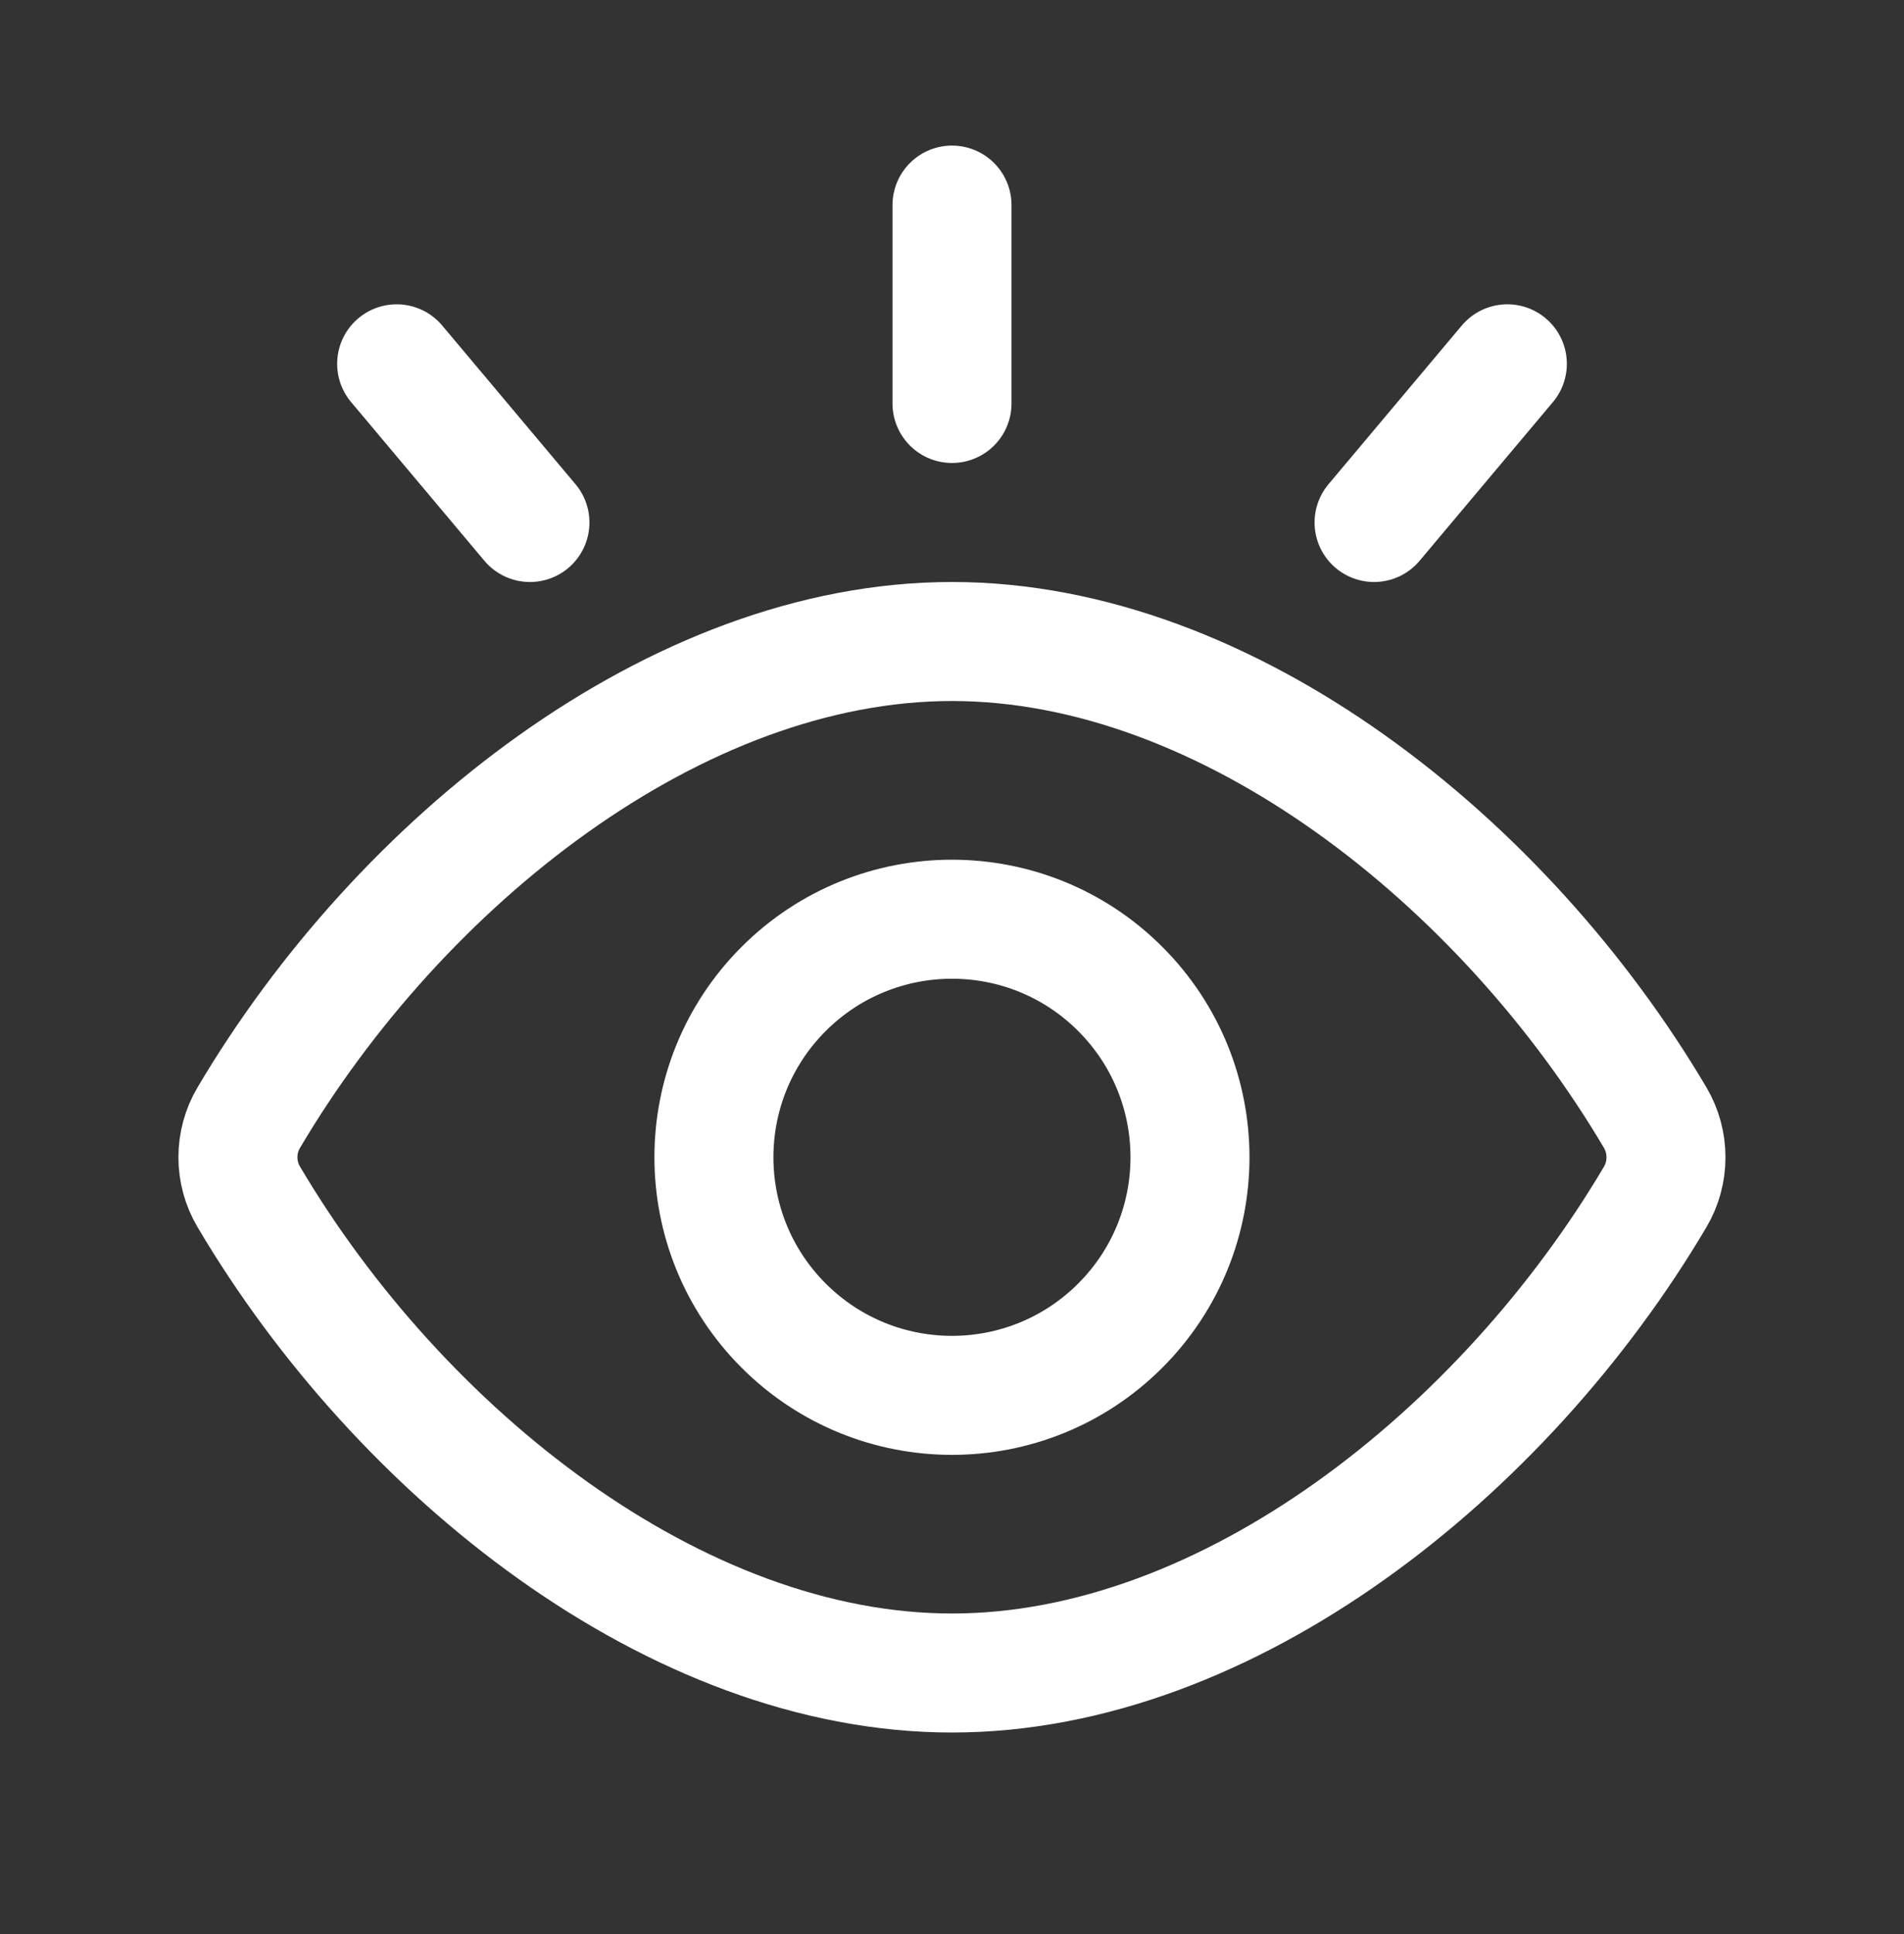
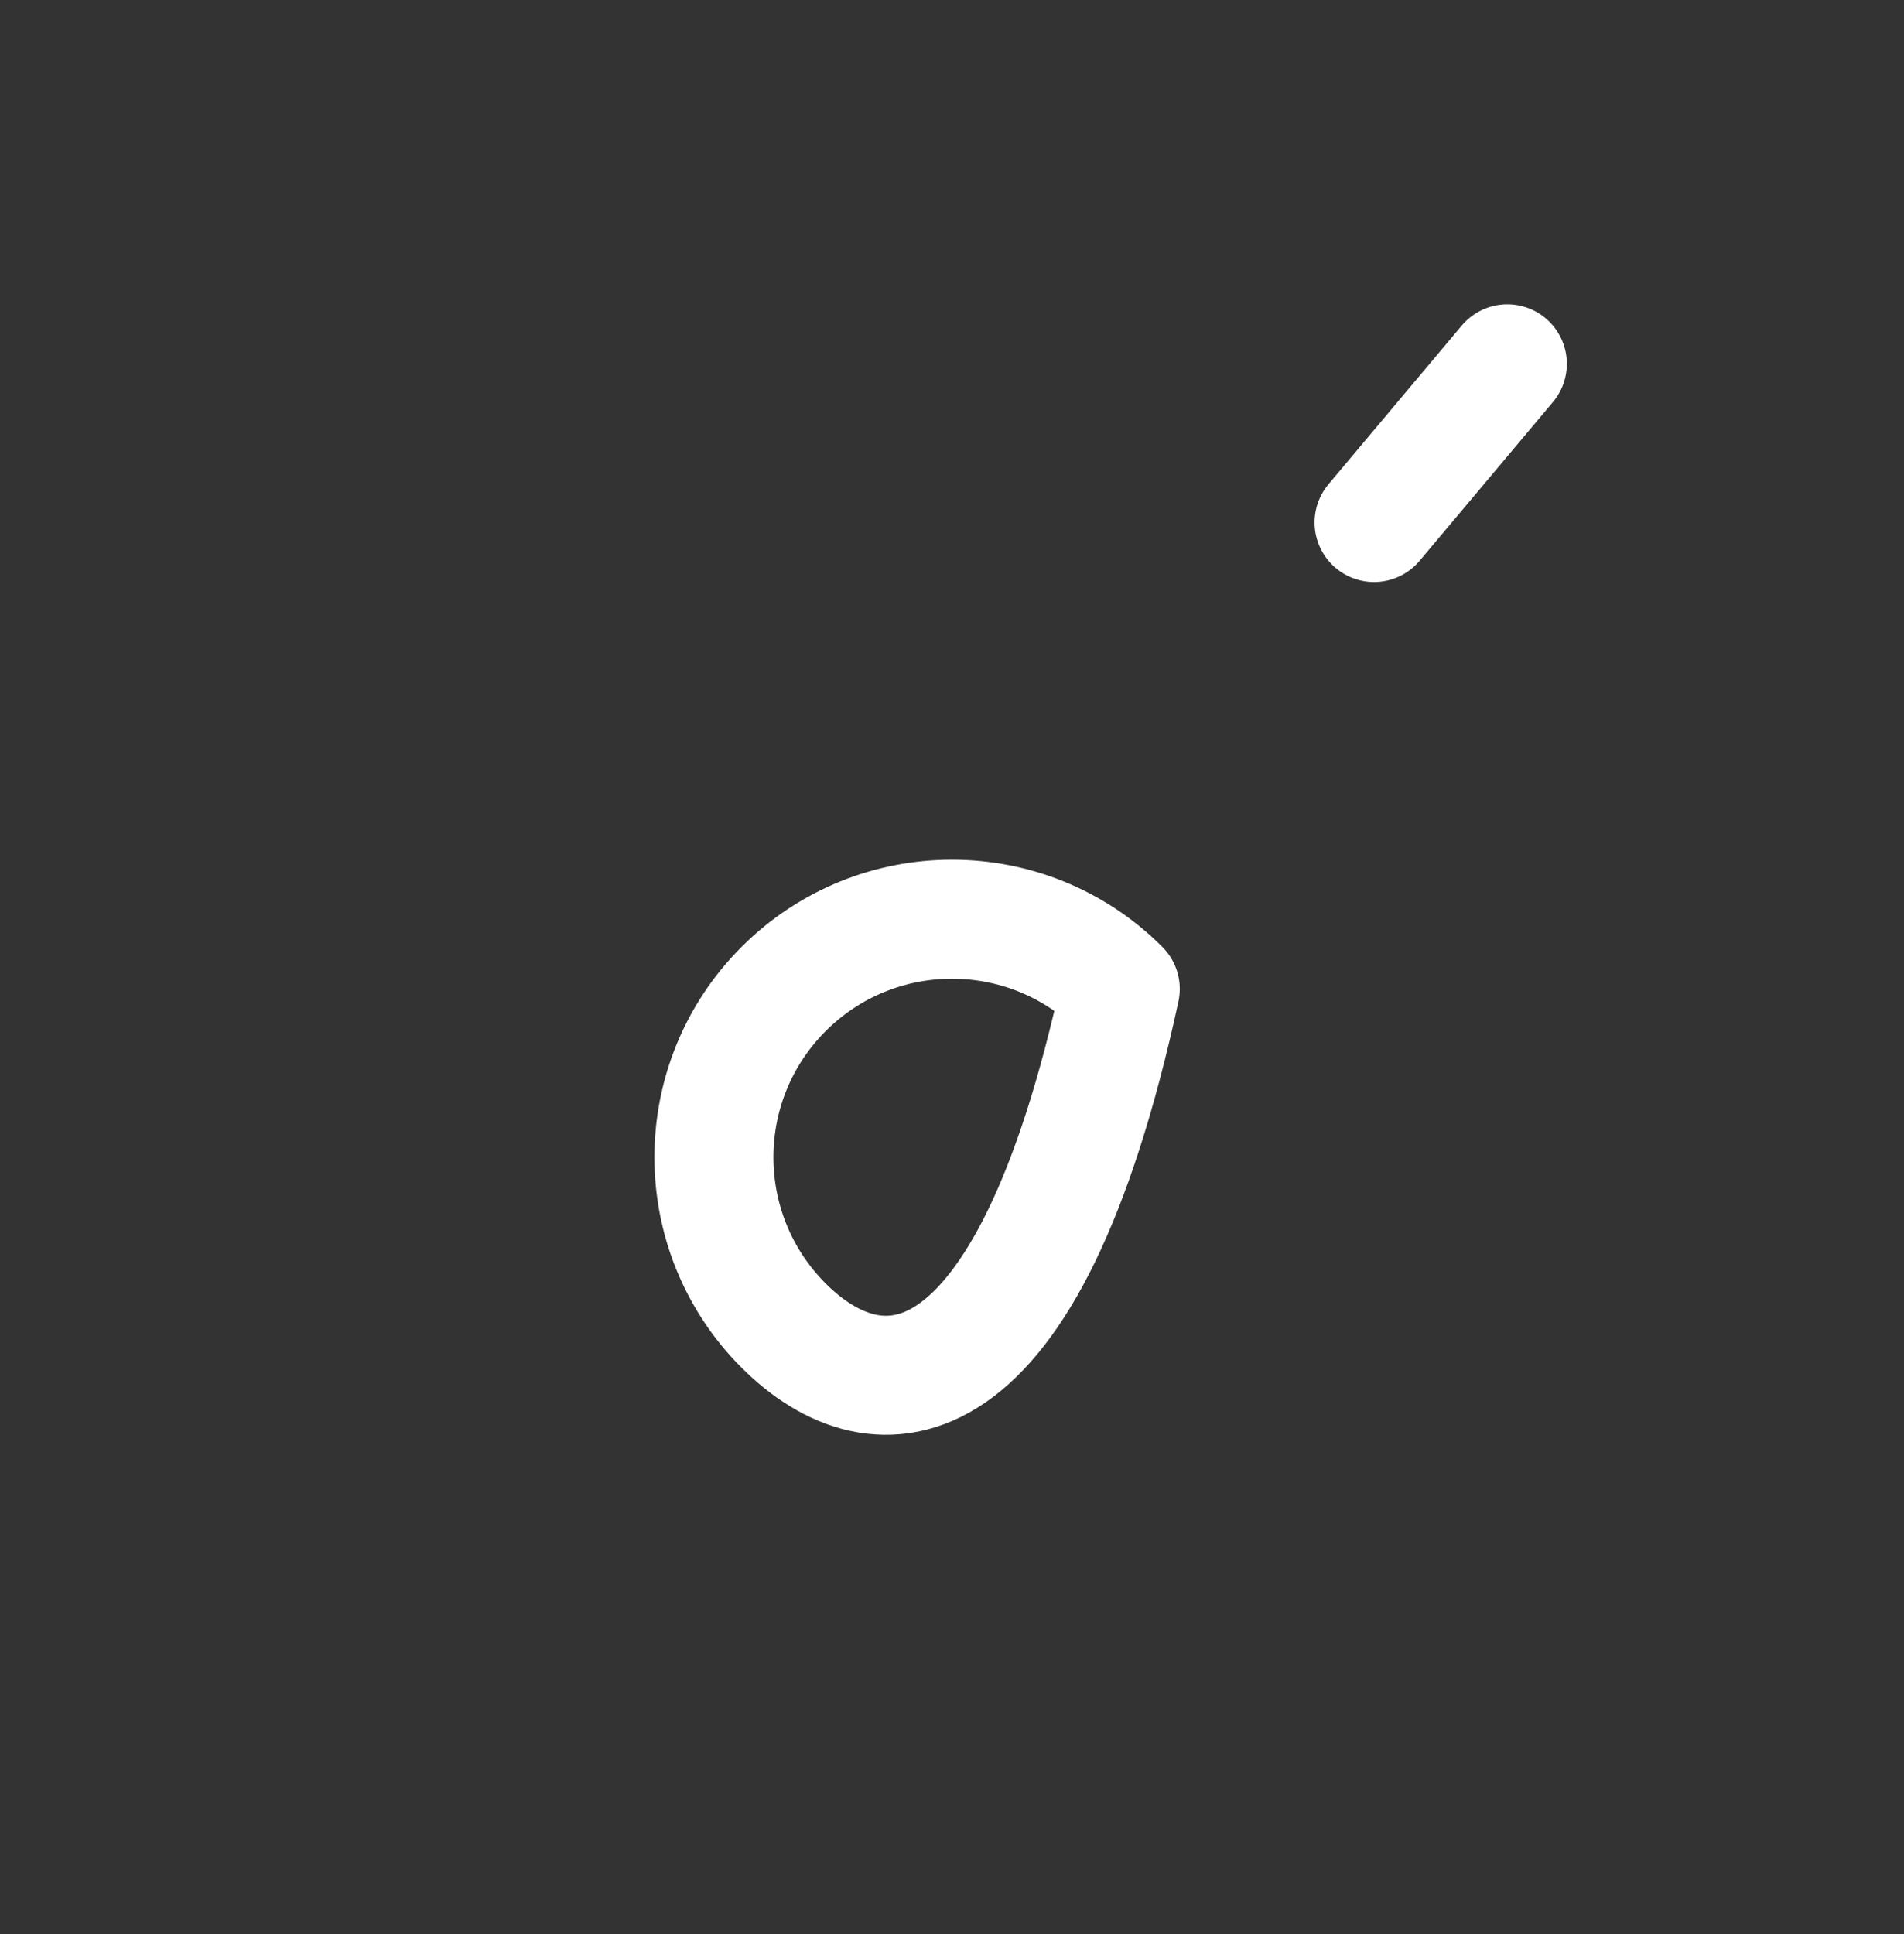
<svg xmlns="http://www.w3.org/2000/svg" width="64" height="65" viewBox="0 0 64 65" fill="none">
  <rect x="0" y="0" width="64" height="65" fill="#333333" stroke="none" />
-   <path fill-rule="evenodd" clip-rule="evenodd" d="M8.36 40.221C7.877 39.408 7.877 38.379 8.36 37.565C13.44 28.971 22.72 21.56 32 21.56C41.28 21.56 50.557 28.971 55.637 37.562C56.12 38.379 56.12 39.41 55.637 40.227C50.557 48.816 41.28 56.227 32 56.227C22.72 56.227 13.44 48.816 8.36 40.221Z" stroke="white" stroke-width="4" stroke-linecap="round" stroke-linejoin="round" />
-   <path d="M37.656 33.237C40.781 36.362 40.781 41.426 37.656 44.552C34.531 47.677 29.467 47.677 26.341 44.552C23.216 41.426 23.216 36.362 26.341 33.237C29.467 30.112 34.533 30.112 37.656 33.237" stroke="white" stroke-width="4" stroke-linecap="round" stroke-linejoin="round" />
-   <path d="M32 6.893V13.56" stroke="white" stroke-width="4" stroke-linecap="round" stroke-linejoin="round" />
-   <path d="M13.333 12.227L17.813 17.56" stroke="white" stroke-width="4" stroke-linecap="round" stroke-linejoin="round" />
+   <path d="M37.656 33.237C34.531 47.677 29.467 47.677 26.341 44.552C23.216 41.426 23.216 36.362 26.341 33.237C29.467 30.112 34.533 30.112 37.656 33.237" stroke="white" stroke-width="4" stroke-linecap="round" stroke-linejoin="round" />
  <path d="M50.667 12.227L46.187 17.56" stroke="white" stroke-width="4" stroke-linecap="round" stroke-linejoin="round" />
</svg>